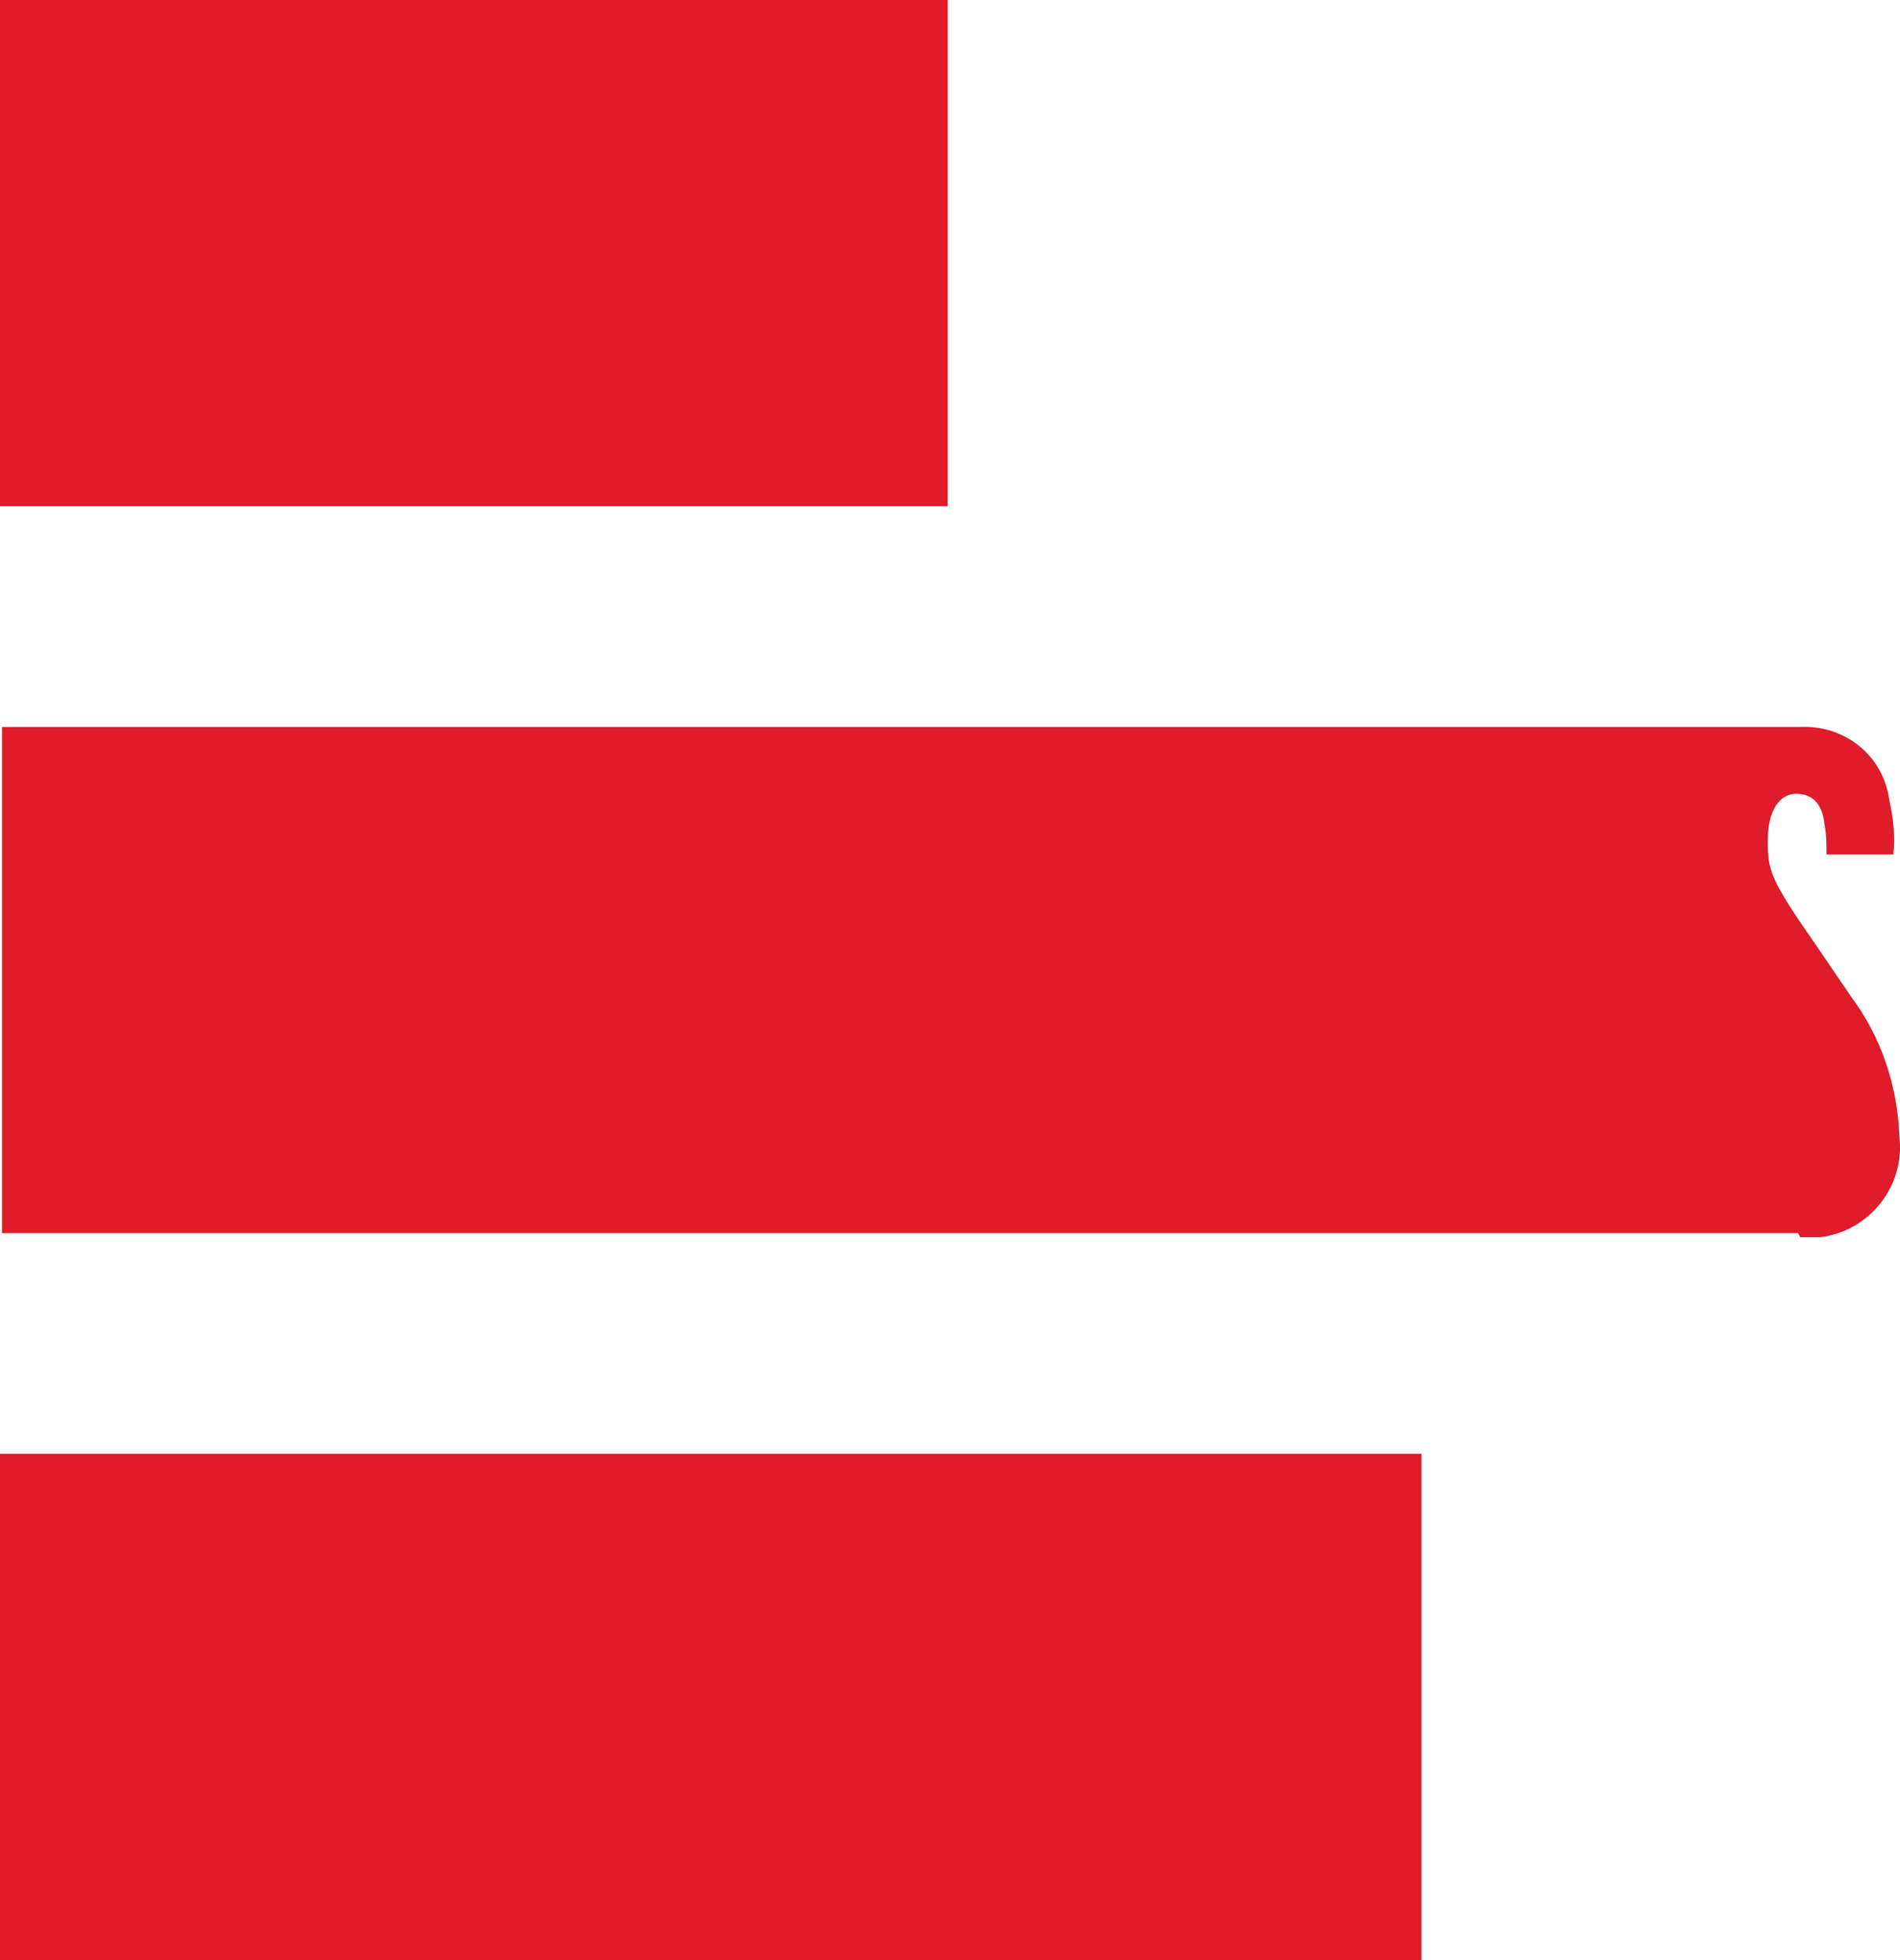
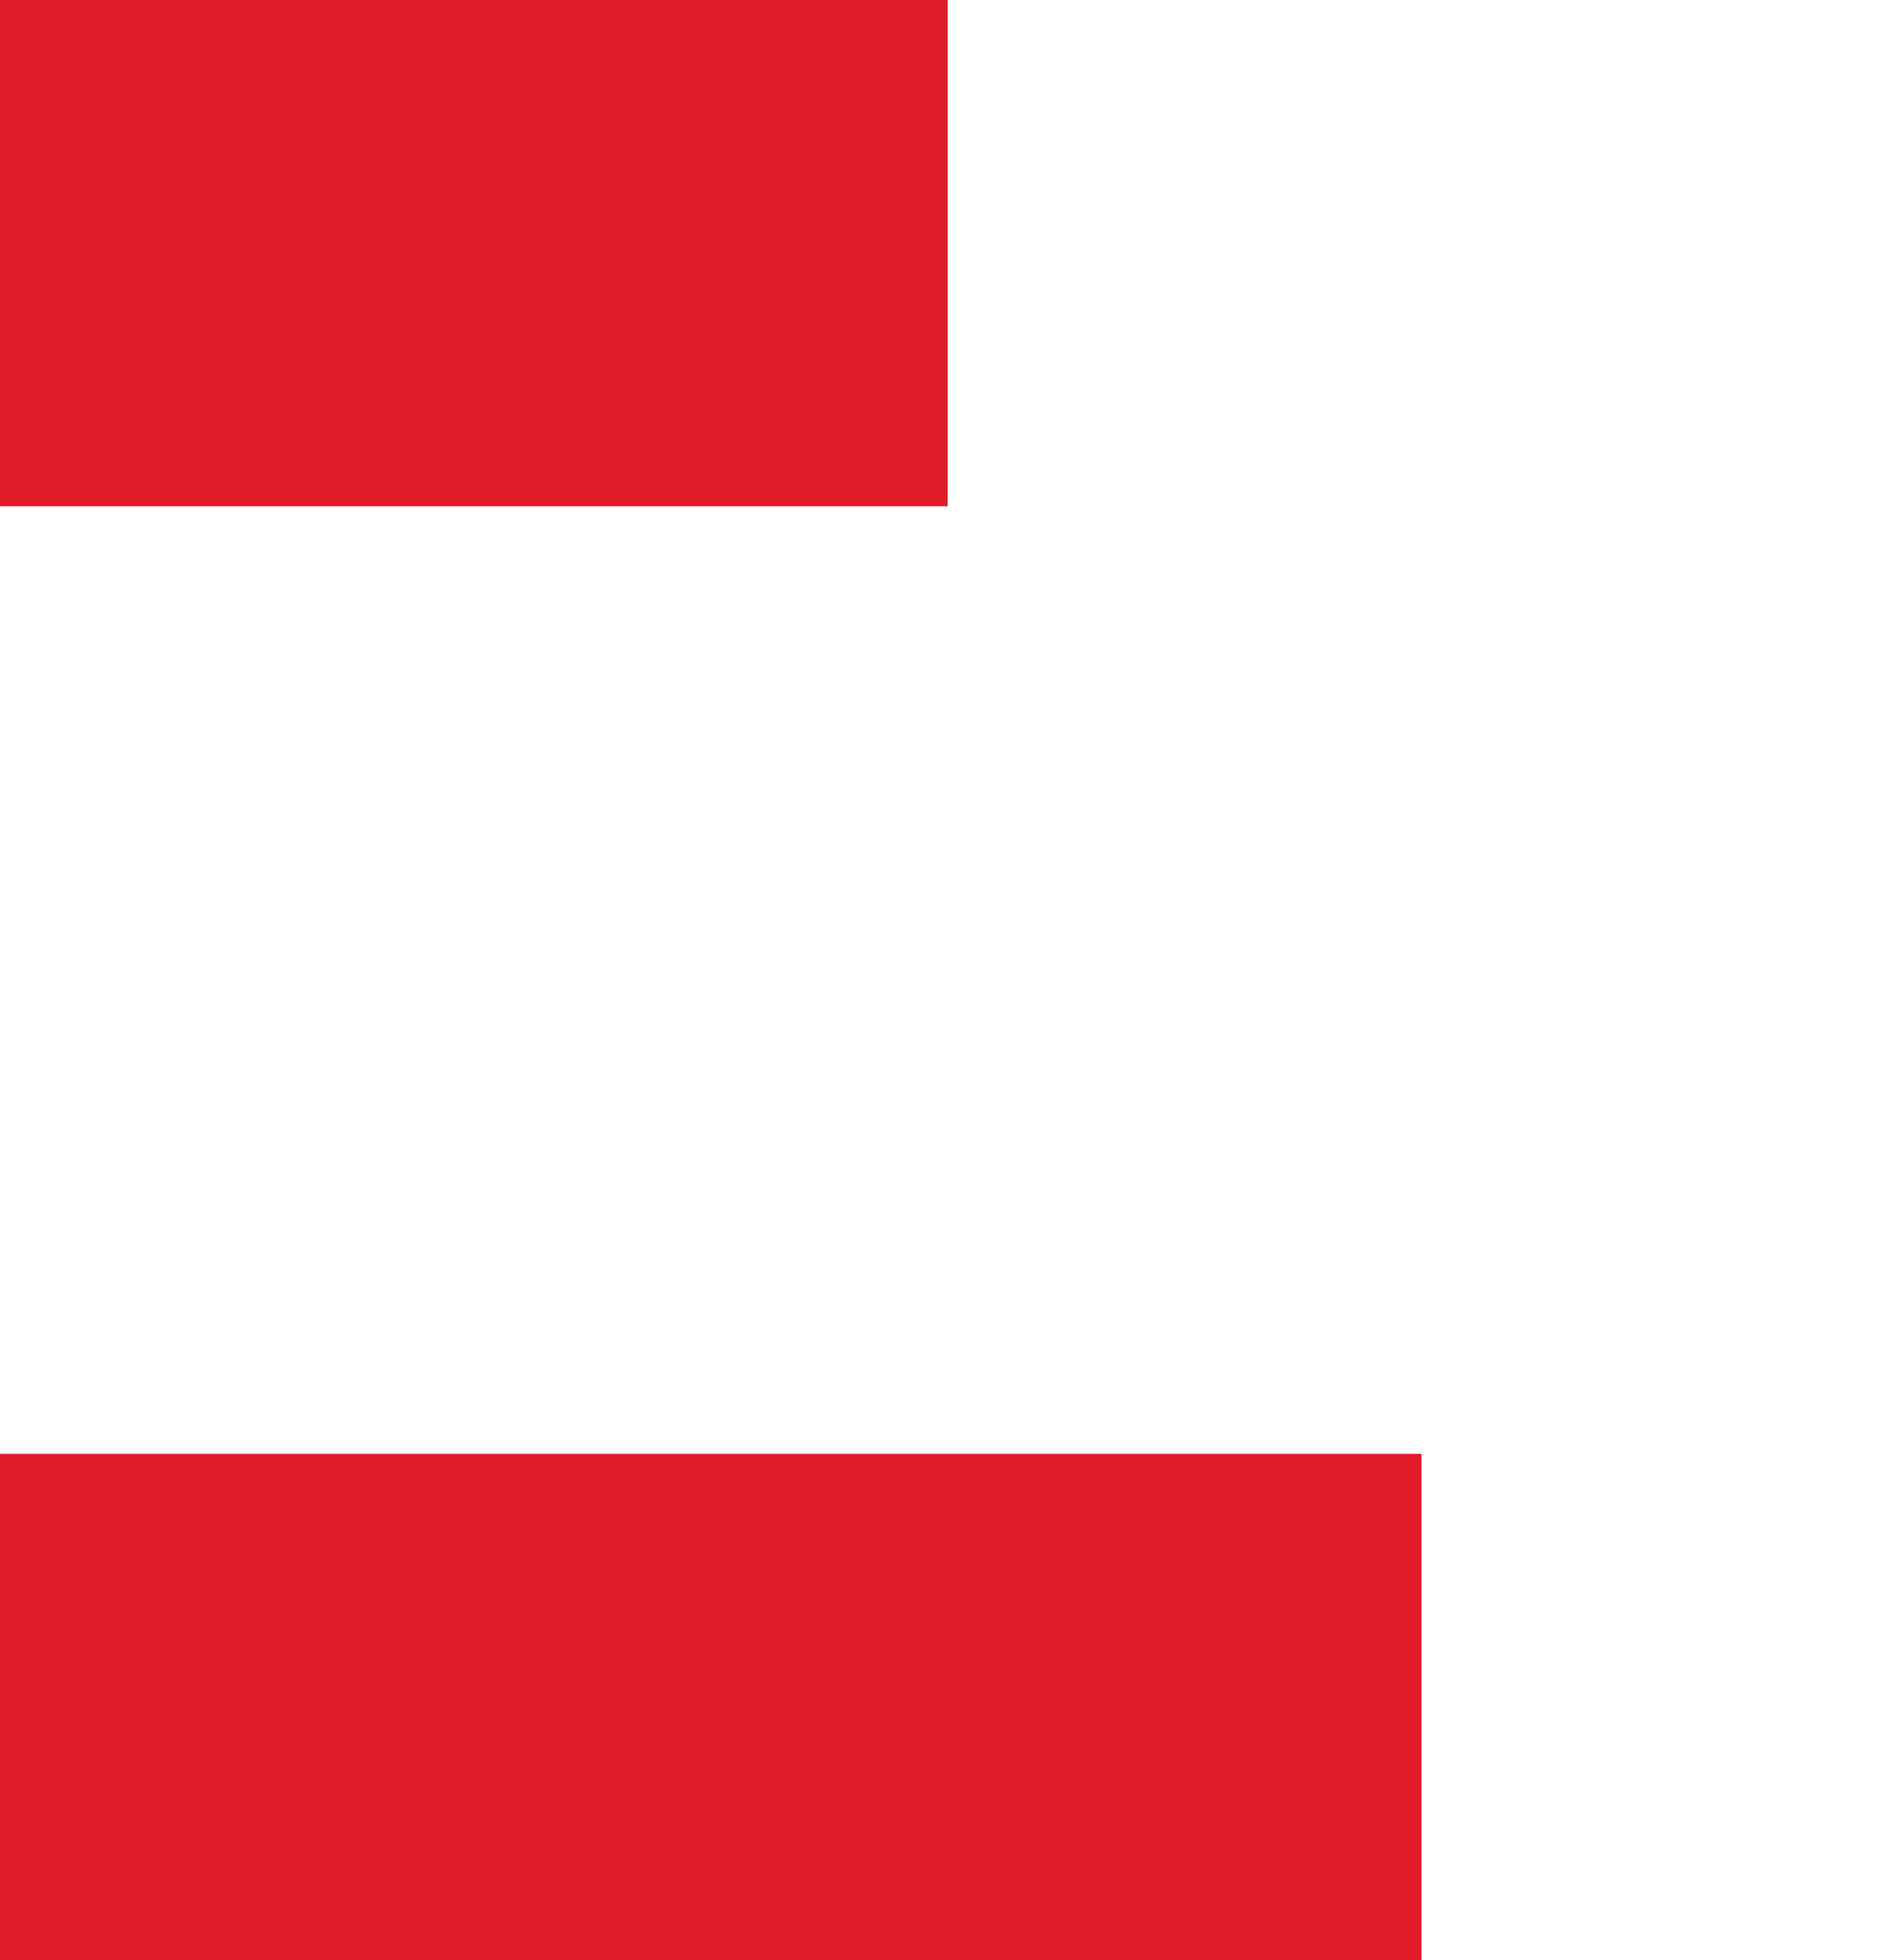
<svg xmlns="http://www.w3.org/2000/svg" id="Layer_2" viewBox="0 0 93.83 96.8">
  <defs>
    <style>      .cls-1 {        fill: #e01b2a;      }    </style>
  </defs>
  <g id="Layer_2-2" data-name="Layer_2">
    <g>
      <path id="Rectangle_24502" class="cls-1" d="M0,0h46.8v25H0V0Z" />
      <path id="Rectangle_24503" class="cls-1" d="M0,71.8h70.2v25H0v-25Z" />
-       <path id="Path_1215" class="cls-1" d="M88.8,60.9H.1v-25h88.8c2.2-.1,4.1,1.4,4.4,3.6.2.9.3,1.8.2,2.7h-3.3c0-.5,0-1-.1-1.5-.1-1-.6-1.5-1.4-1.5s-1.4.8-1.4,2.3.1,1.9,2.4,5.2l1.7,2.5c1.5,2,2.3,4.4,2.4,6.9.3,2.5-1.5,4.7-3.9,5h-1l-.1-.2Z" />
    </g>
  </g>
</svg>